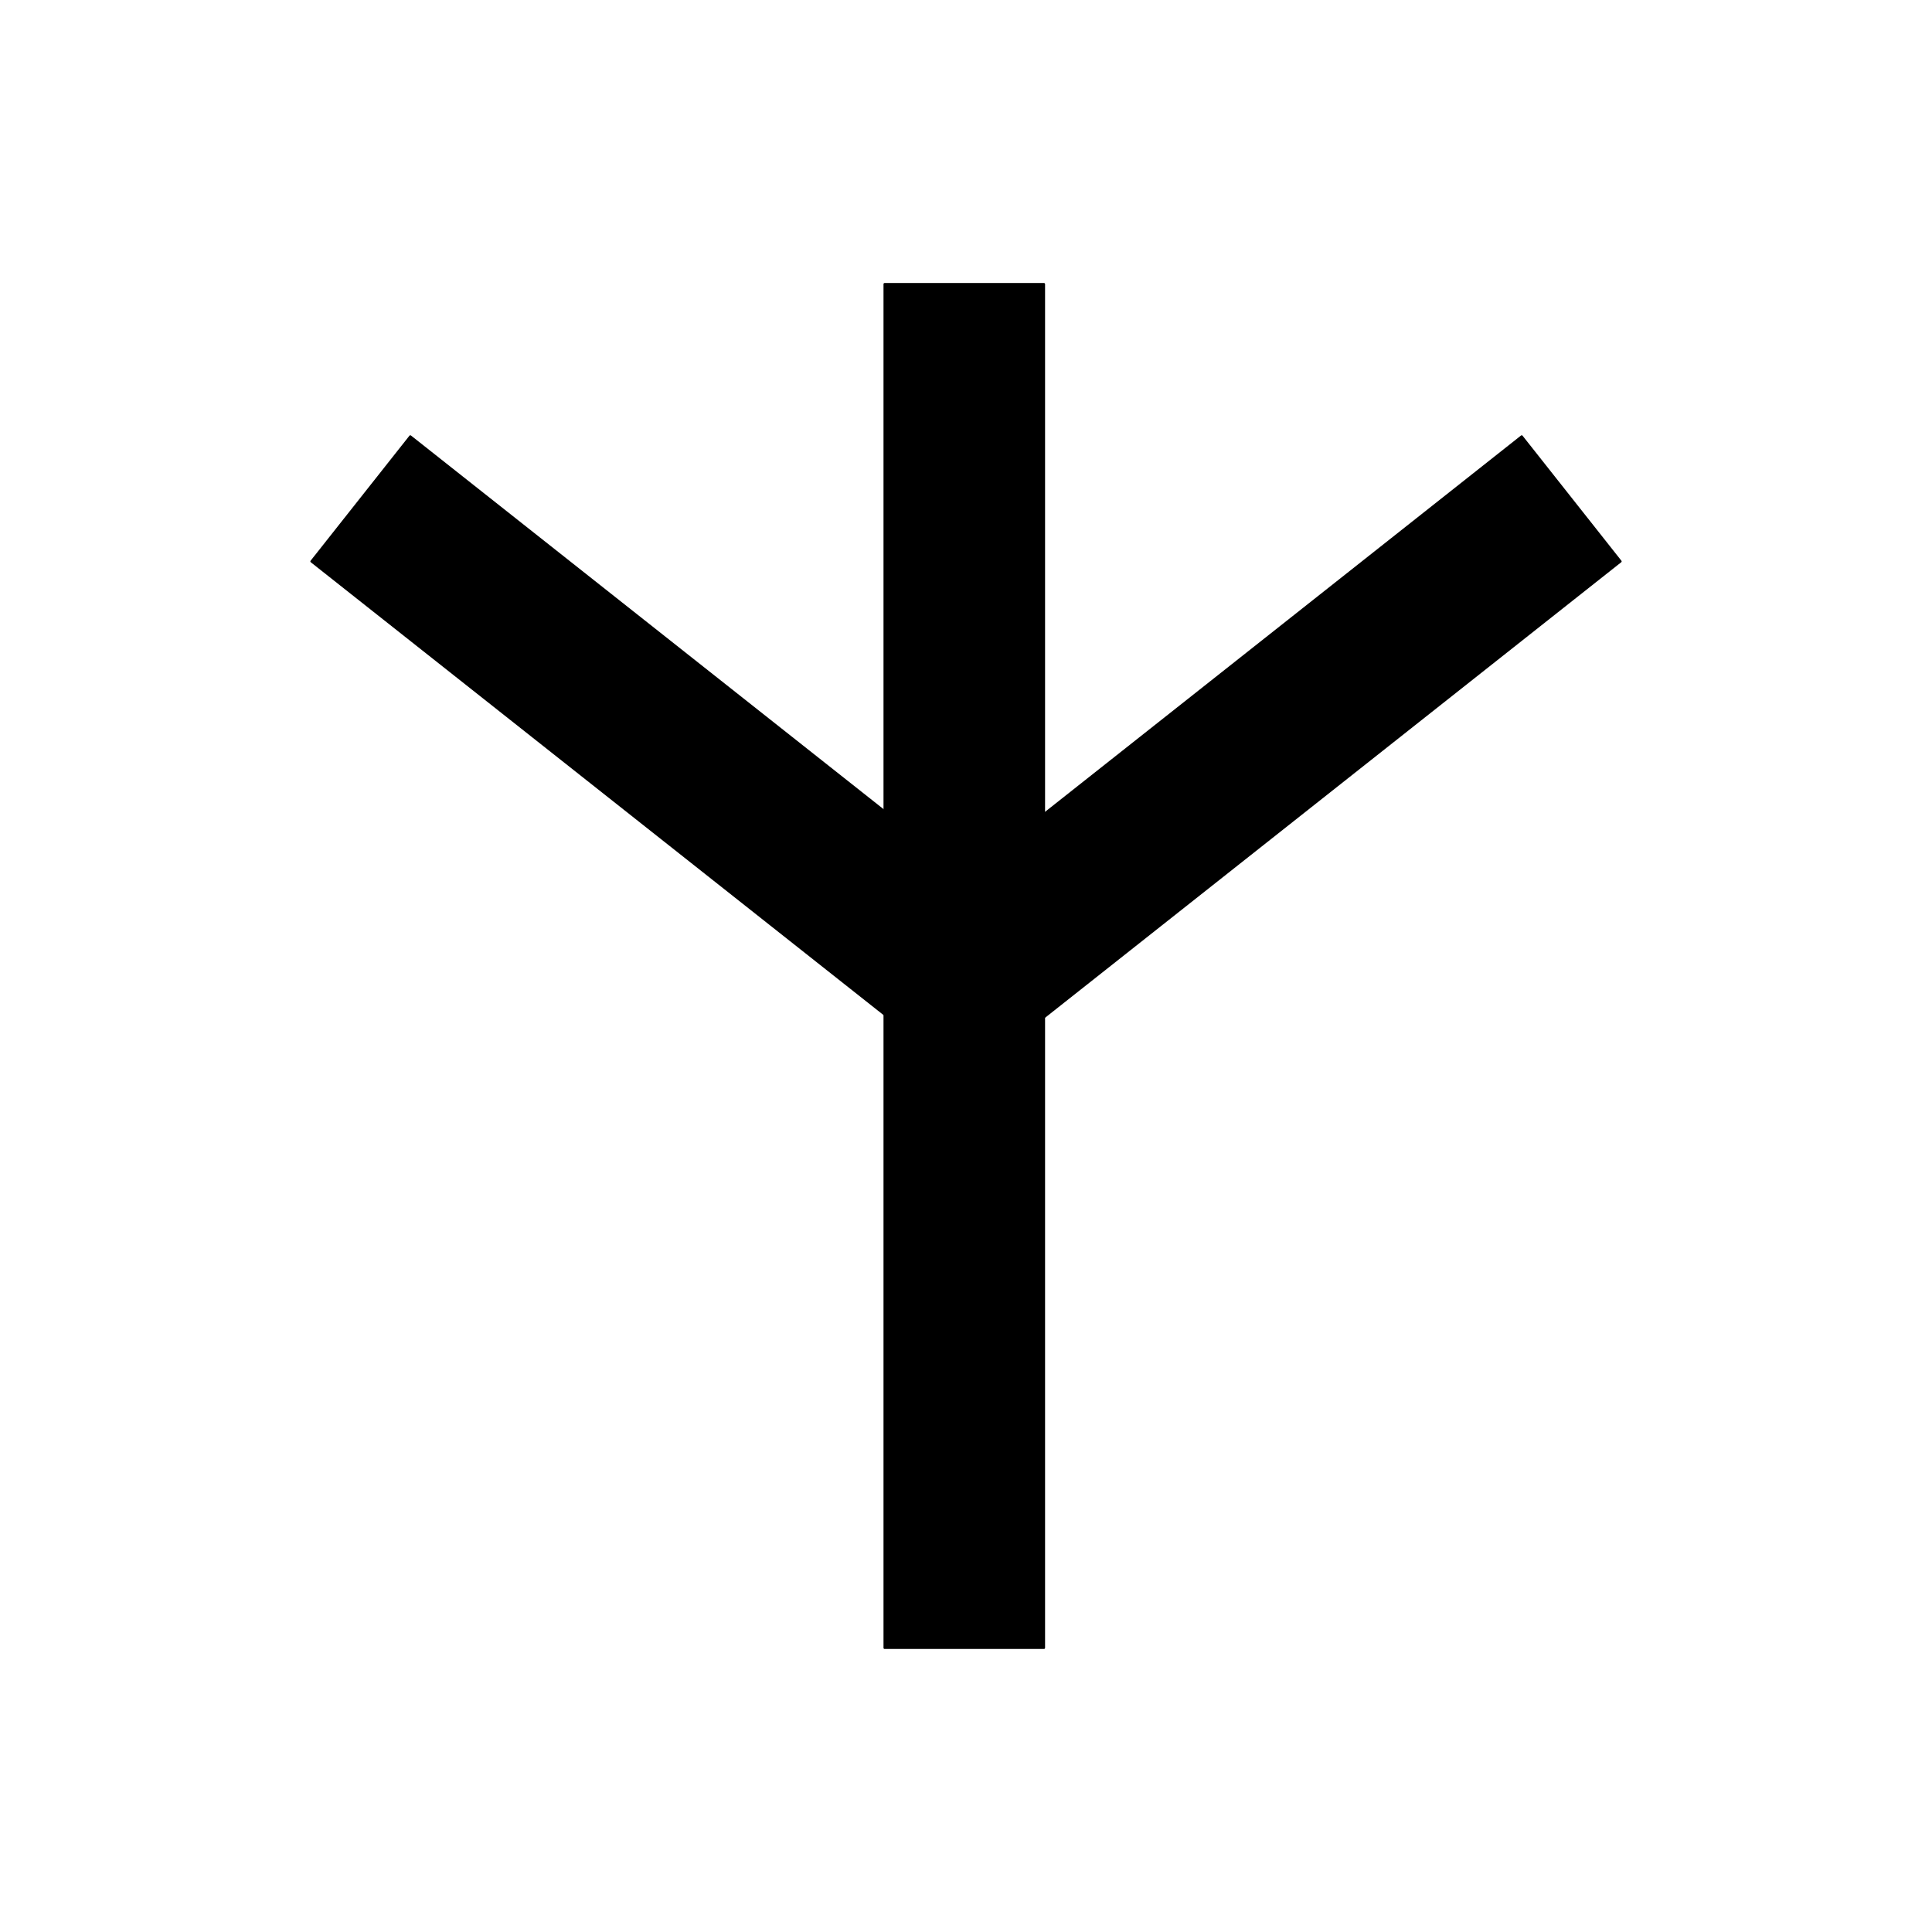
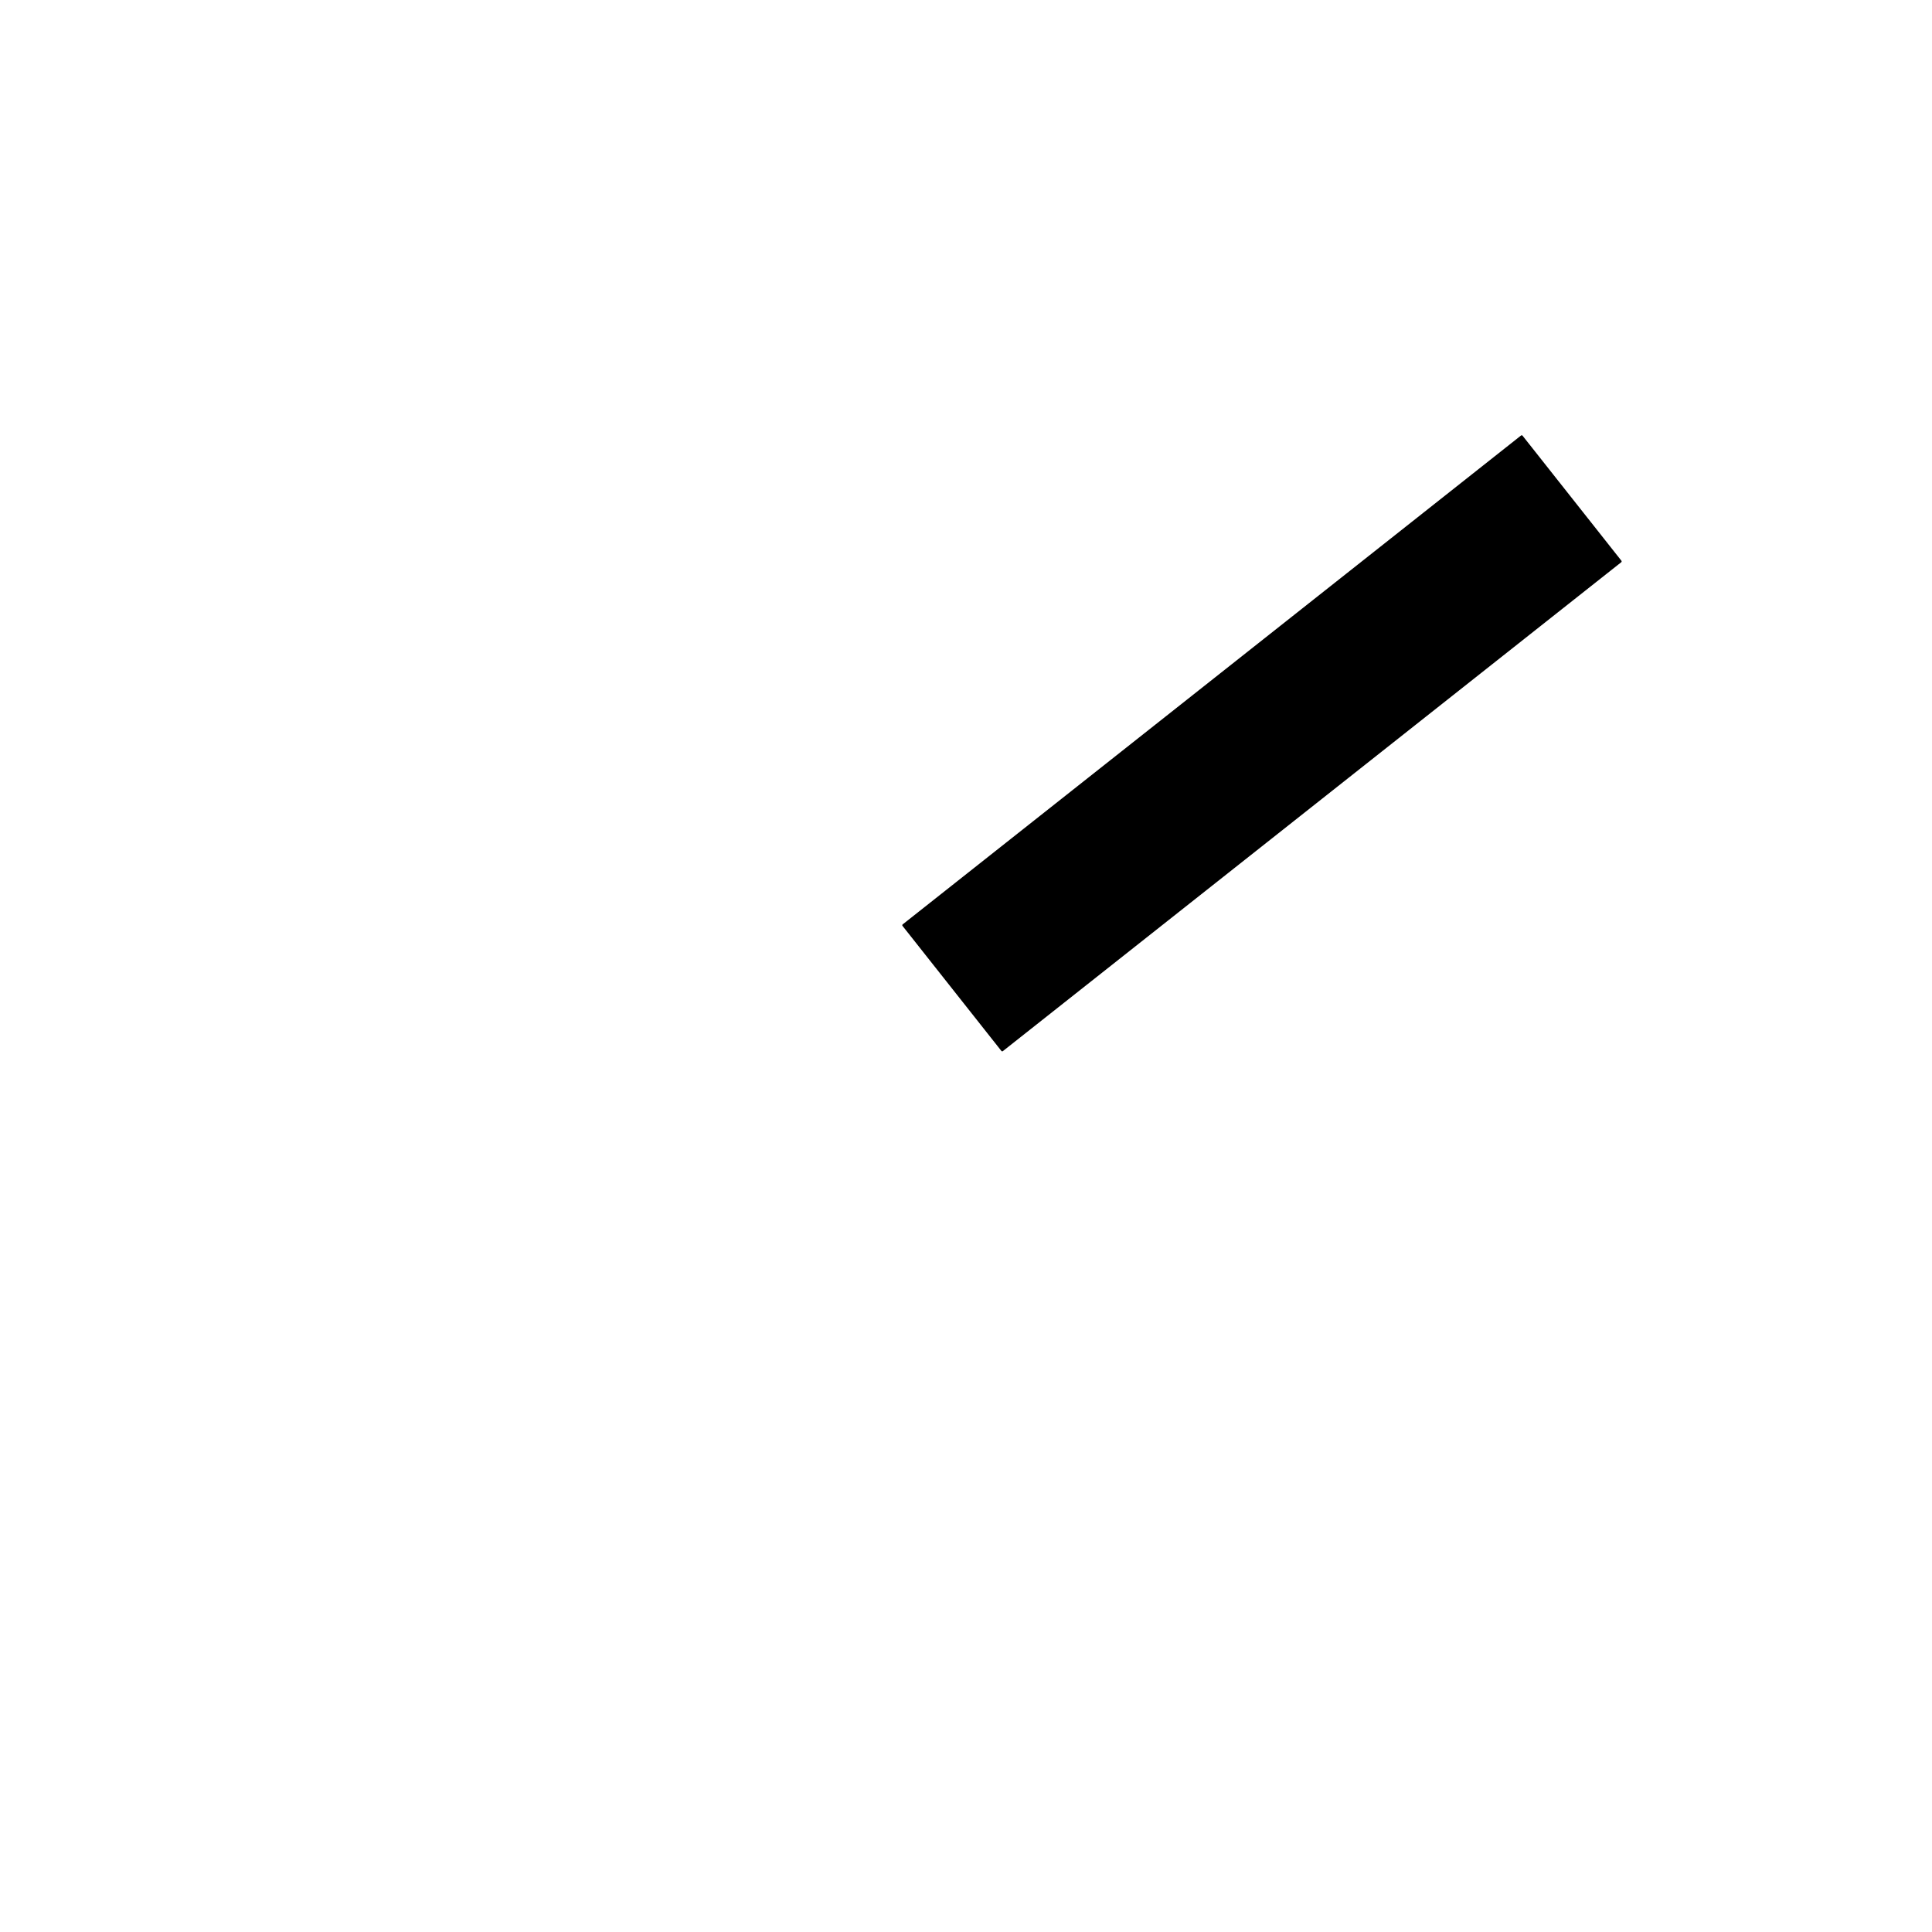
<svg xmlns="http://www.w3.org/2000/svg" width="900" height="900">
  <path d="M 404.27 309.13 L 771.47 309.13 L 771.47 383.39 L 404.27 383.39 Z M 404.27 309.13" transform="rotate(321.67,587.87,346.26)" stroke-width="1.00" stroke="black" stroke-linecap="round" stroke-linejoin="round" fill="black" />
-   <path d="M 131.55 412.87 L 766.86 412.87 L 766.86 487.13 L 131.55 487.13 Z M 131.55 412.87" transform="rotate(270.00,449.20,450.00)" stroke-width="1.00" stroke="black" stroke-linecap="round" stroke-linejoin="round" fill="black" />
-   <path d="M 128.53 309.13 L 495.73 309.13 L 495.73 383.39 L 128.53 383.39 Z M 128.53 309.13" transform="rotate(218.33,312.13,346.26)" stroke-width="1.00" stroke="black" stroke-linecap="round" stroke-linejoin="round" fill="black" />
</svg>